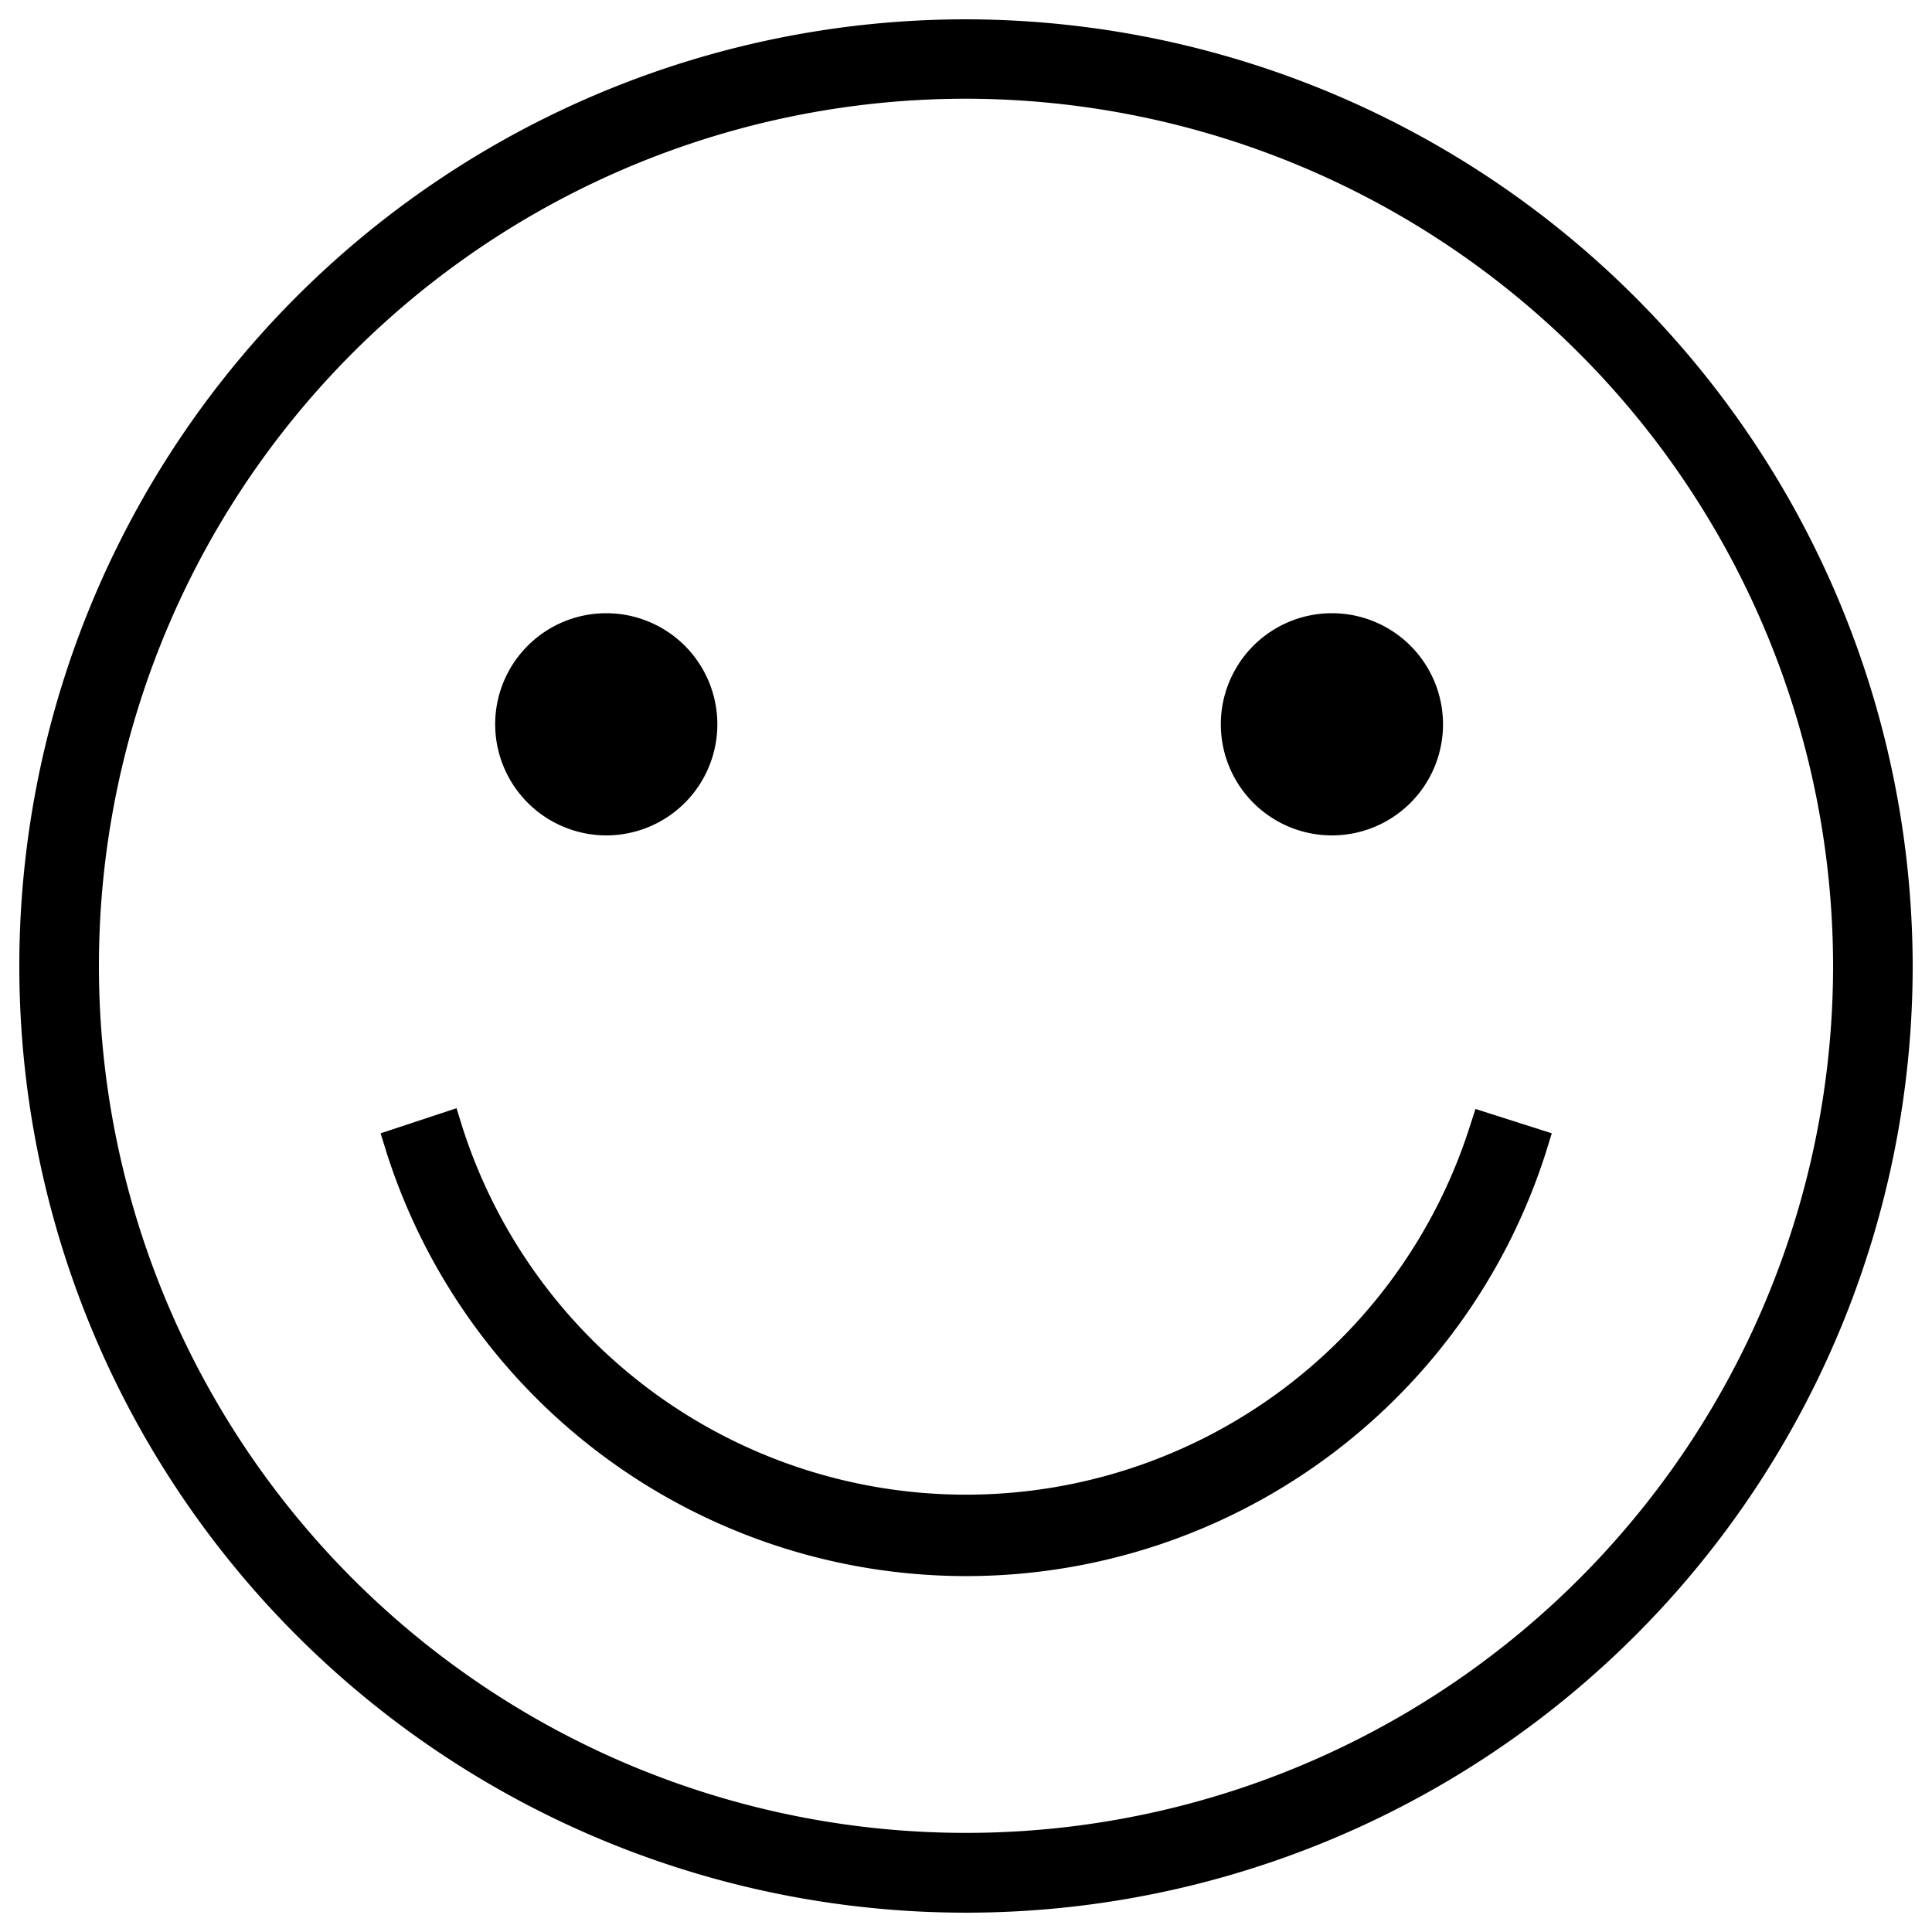
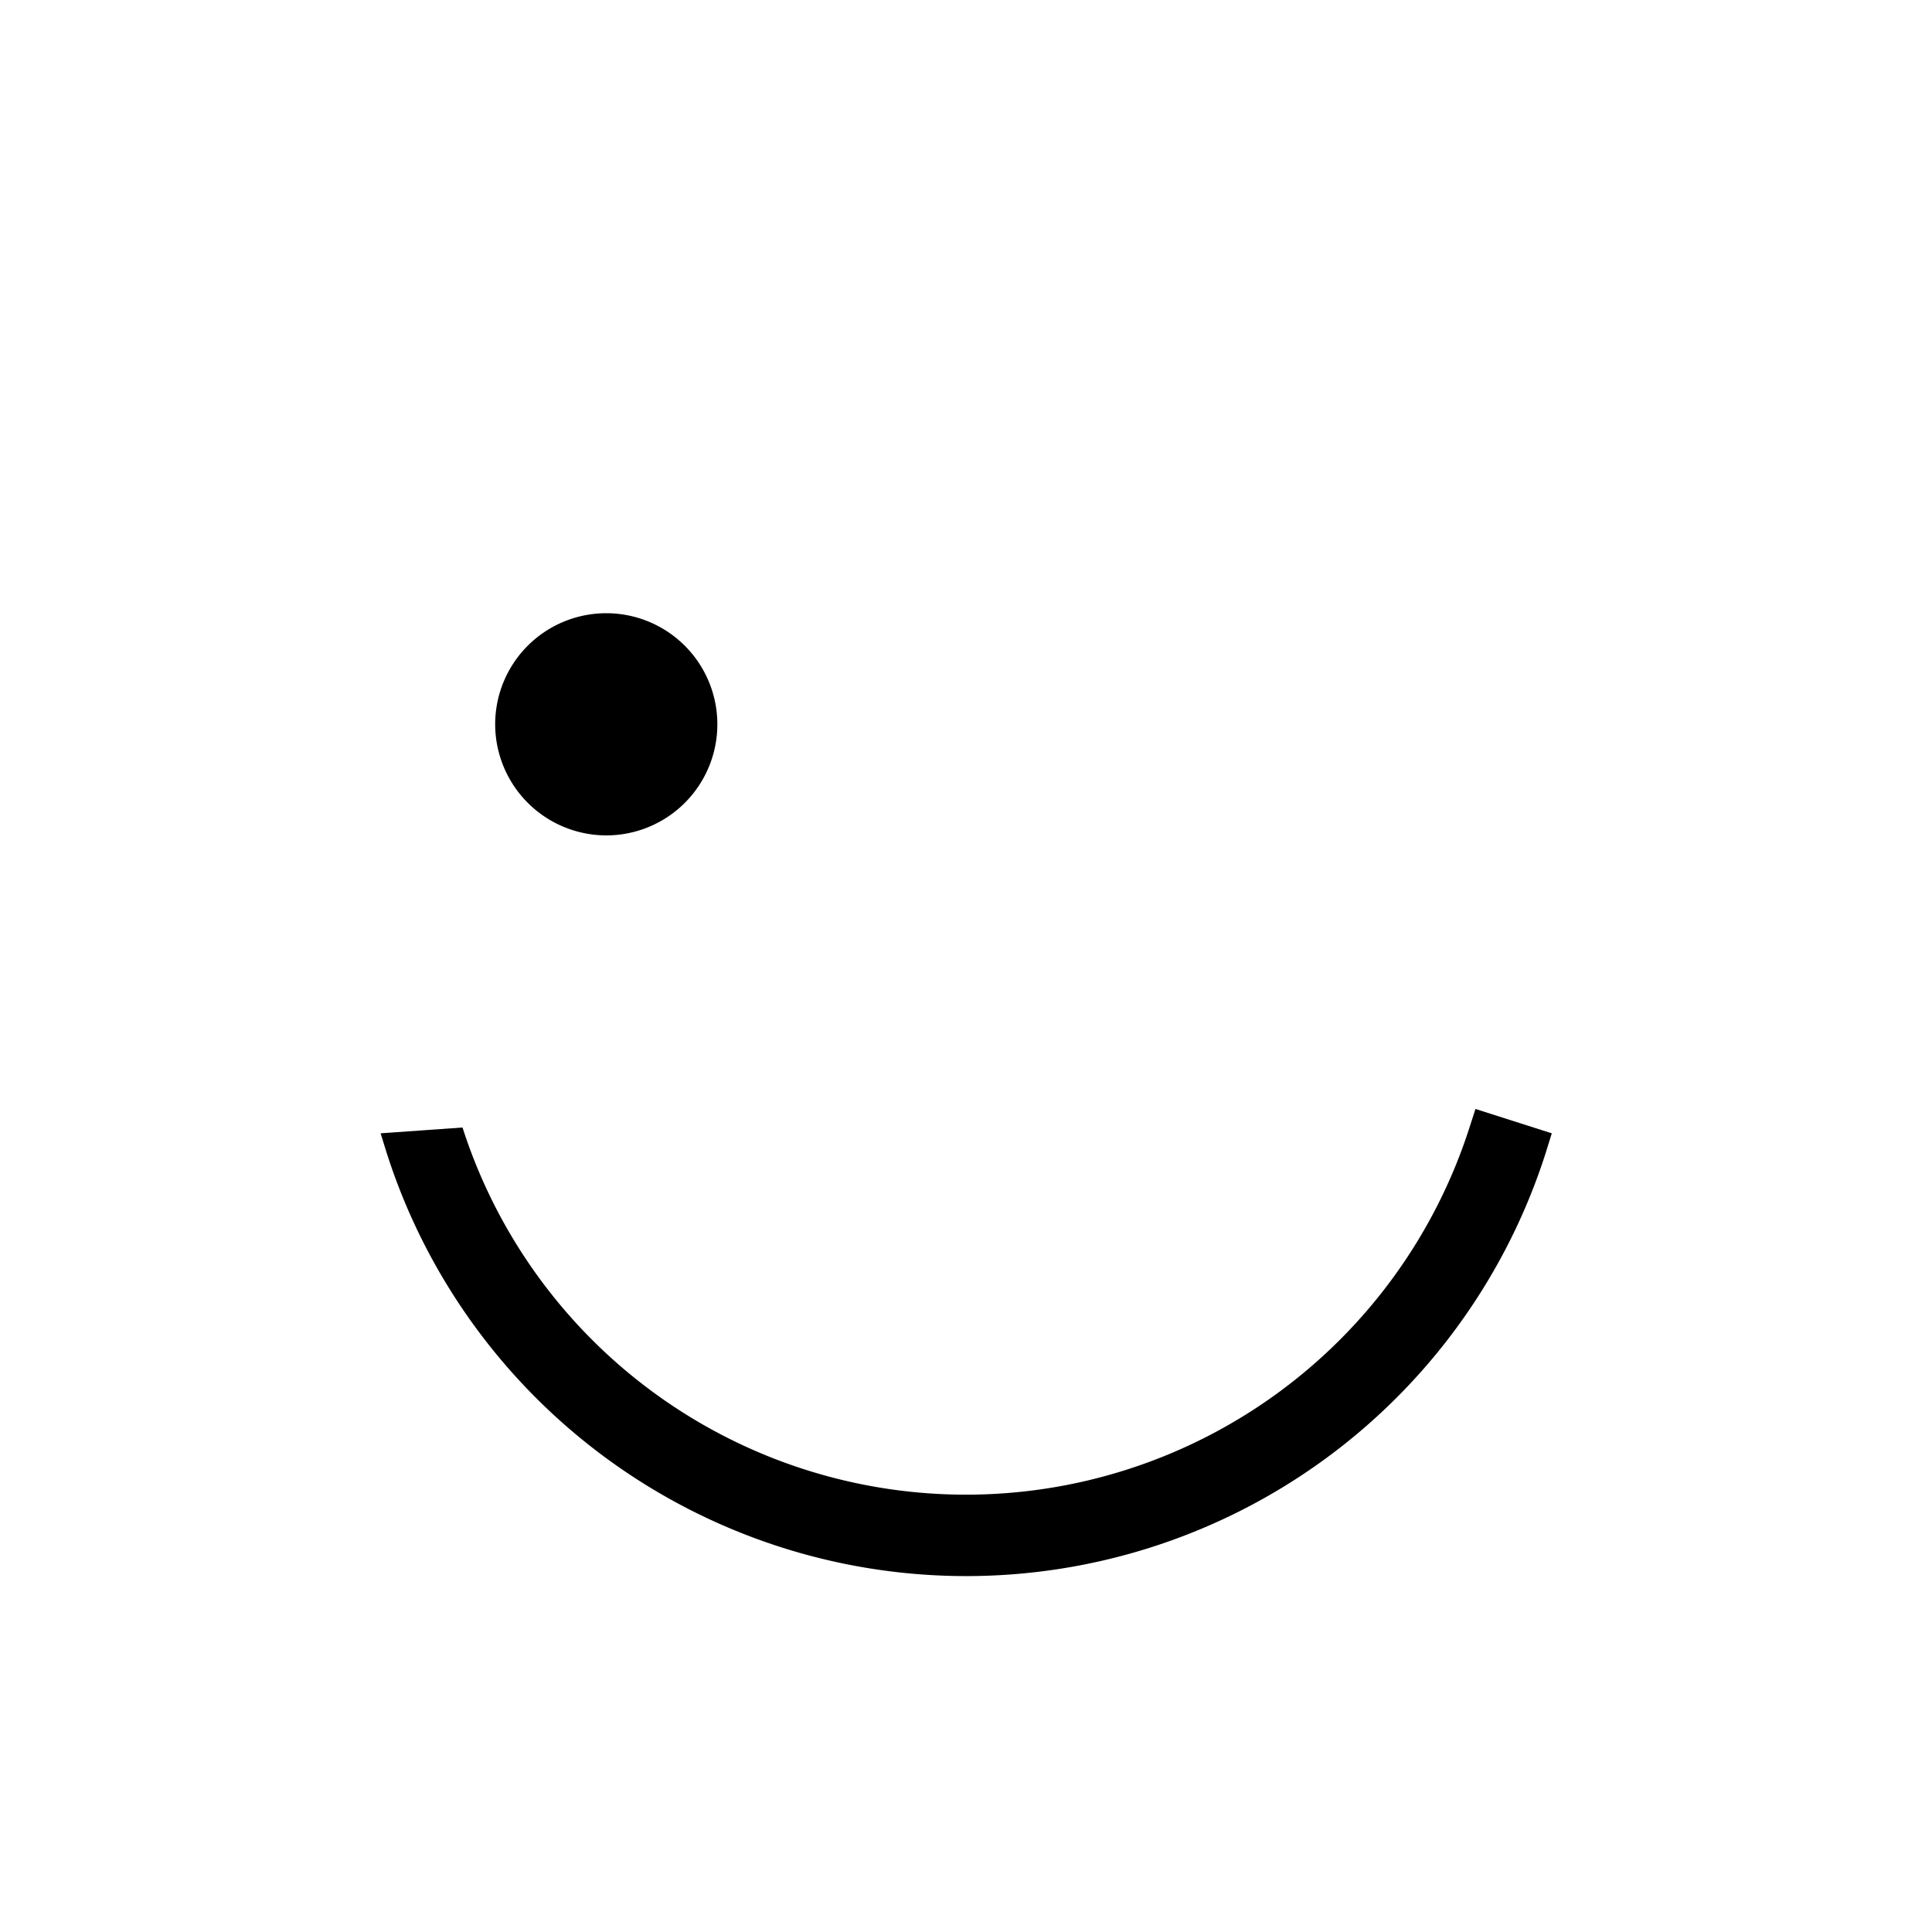
<svg xmlns="http://www.w3.org/2000/svg" id="Layer_1" data-name="Layer 1" viewBox="0 0 100 100">
-   <path d="M50,1A49,49,0,1,0,99,50,49.07,49.07,0,0,0,50,1ZM94.88,50A44.88,44.88,0,1,1,50,5.11,44.93,44.93,0,0,1,94.88,50Z" />
  <path d="M31.38,43.24a5.75,5.75,0,1,0-5.75-5.75A5.76,5.76,0,0,0,31.38,43.24Z" />
-   <path d="M68.94,43.24a5.75,5.75,0,1,0,0-11.5h0a5.75,5.75,0,0,0,0,11.5Z" />
-   <path d="M76.06,58.36a27.37,27.37,0,0,1-52.12,0l-.31-1L19.7,58.66l.31,1a31.49,31.49,0,0,0,60,0l.31-1L76.37,57.4Z" />
+   <path d="M76.06,58.36a27.37,27.37,0,0,1-52.12,0L19.7,58.66l.31,1a31.49,31.49,0,0,0,60,0l.31-1L76.37,57.4Z" />
</svg>